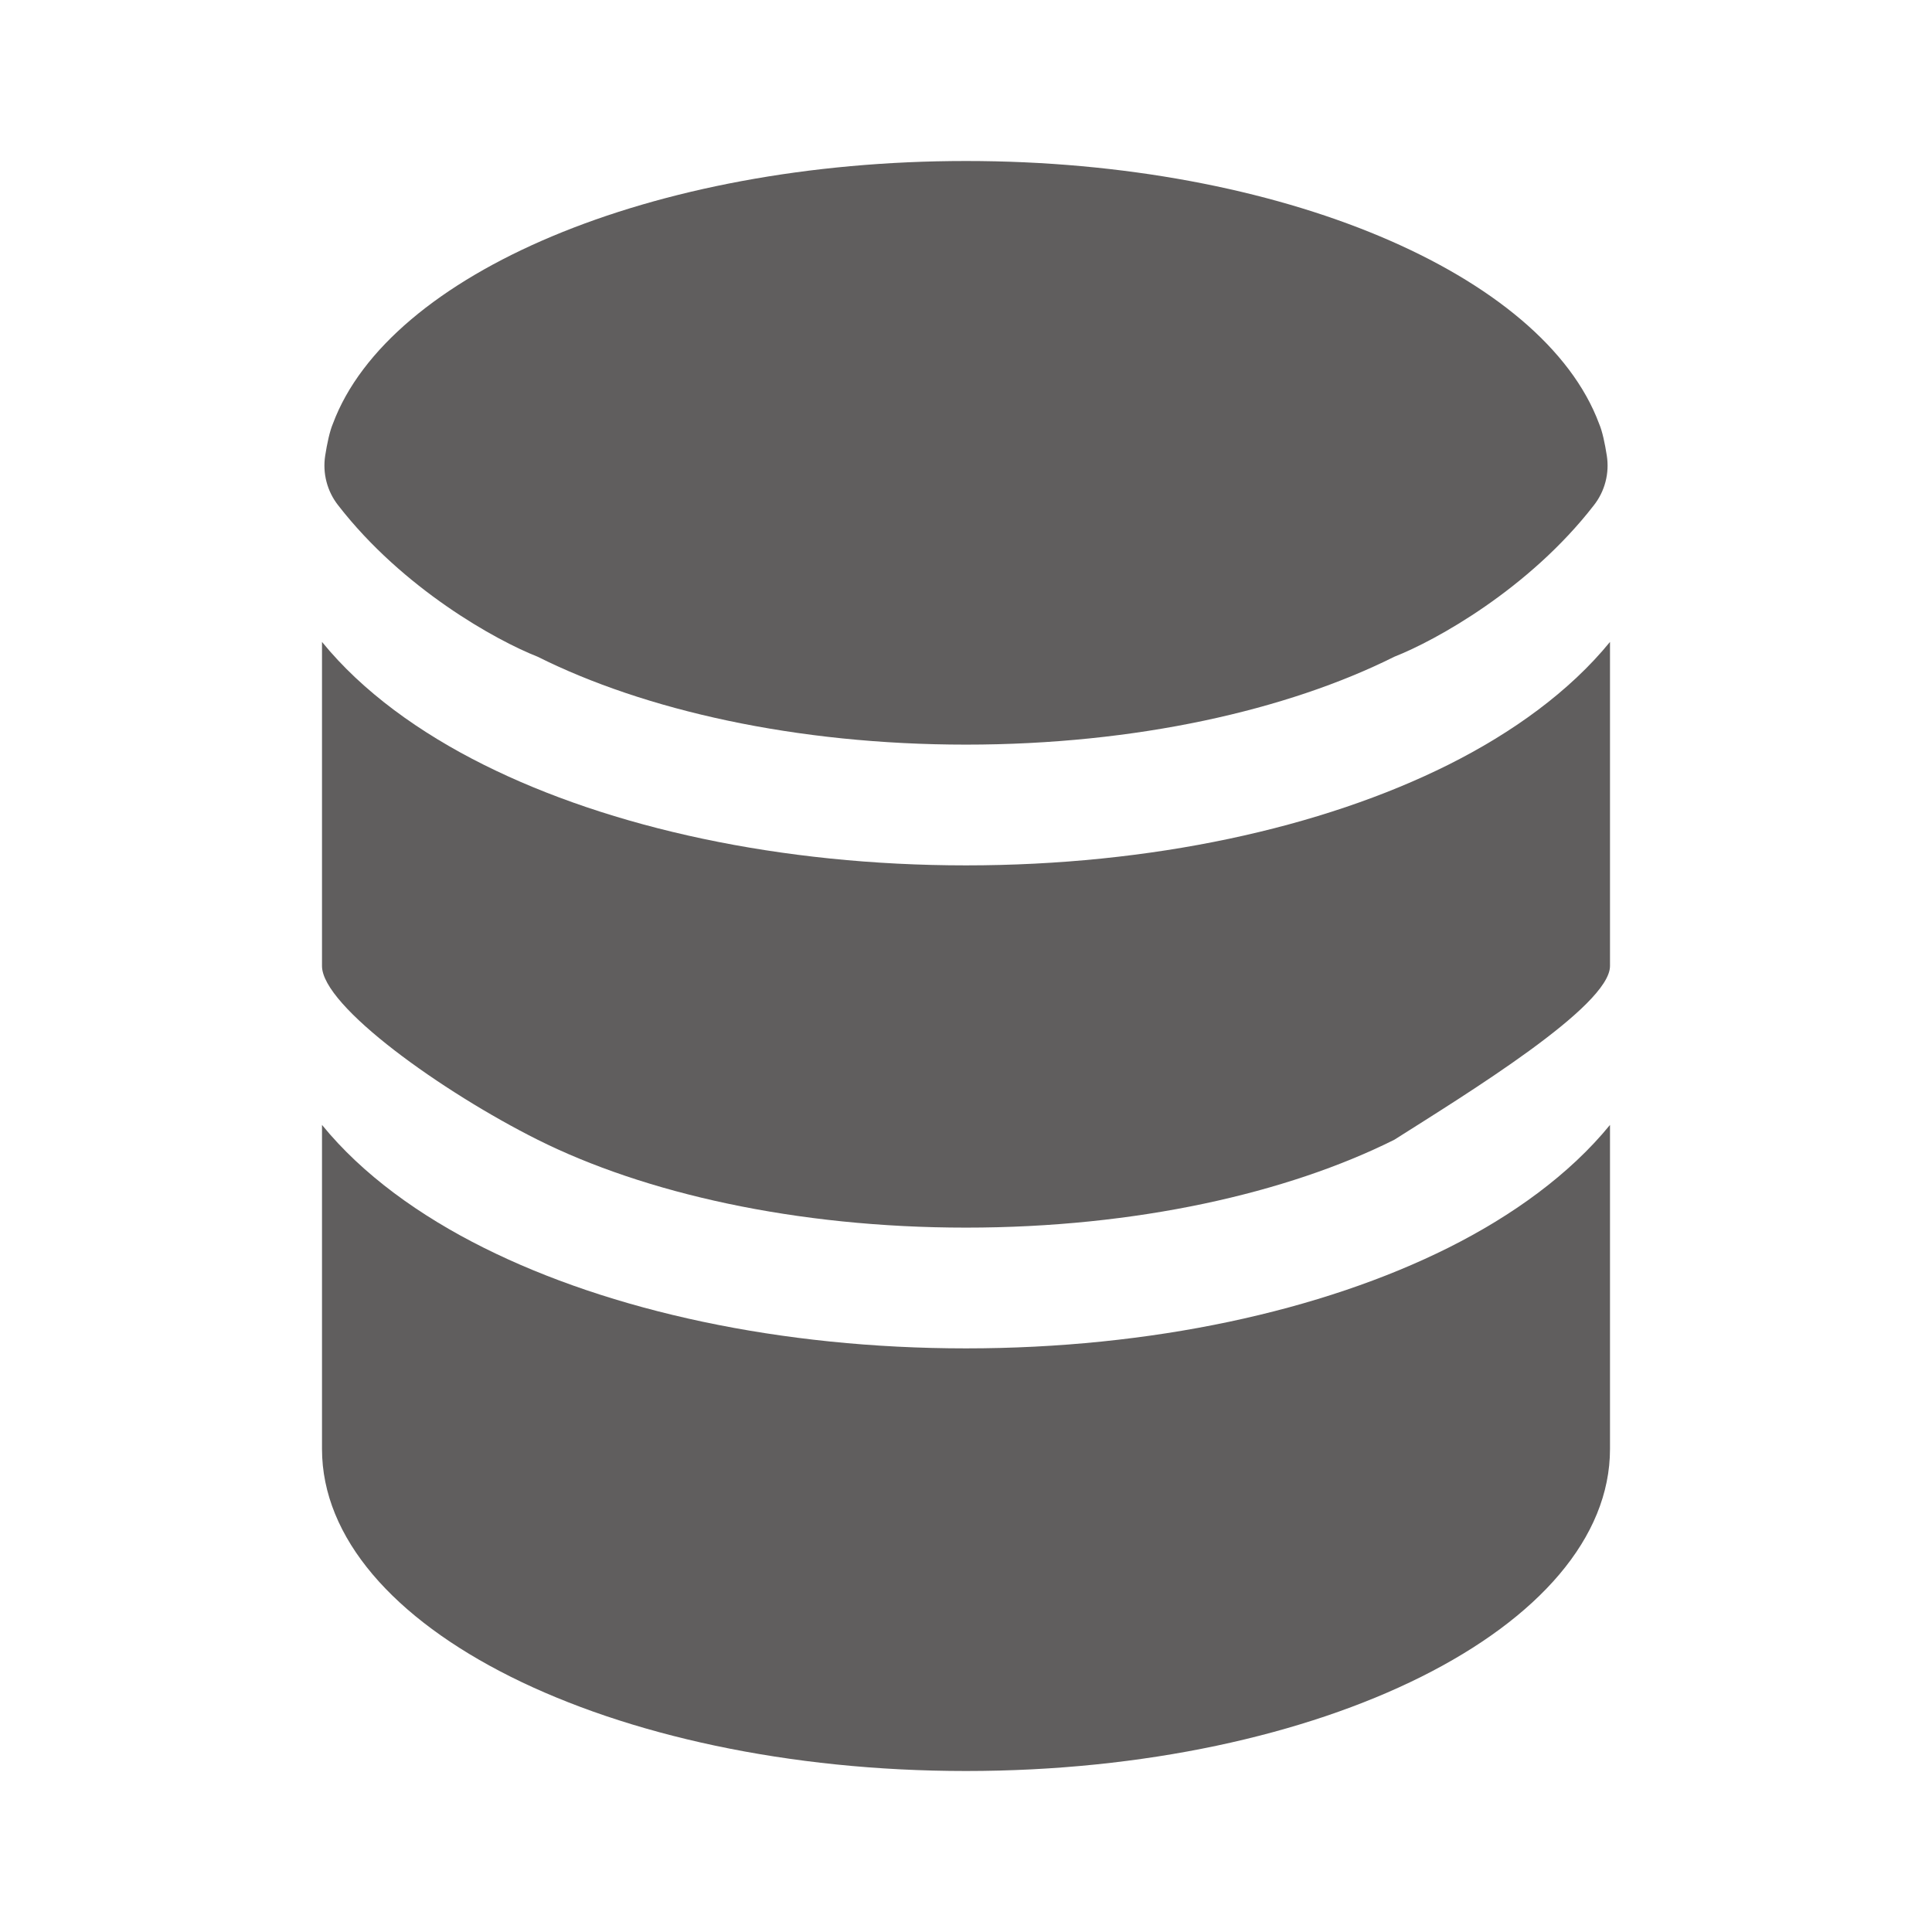
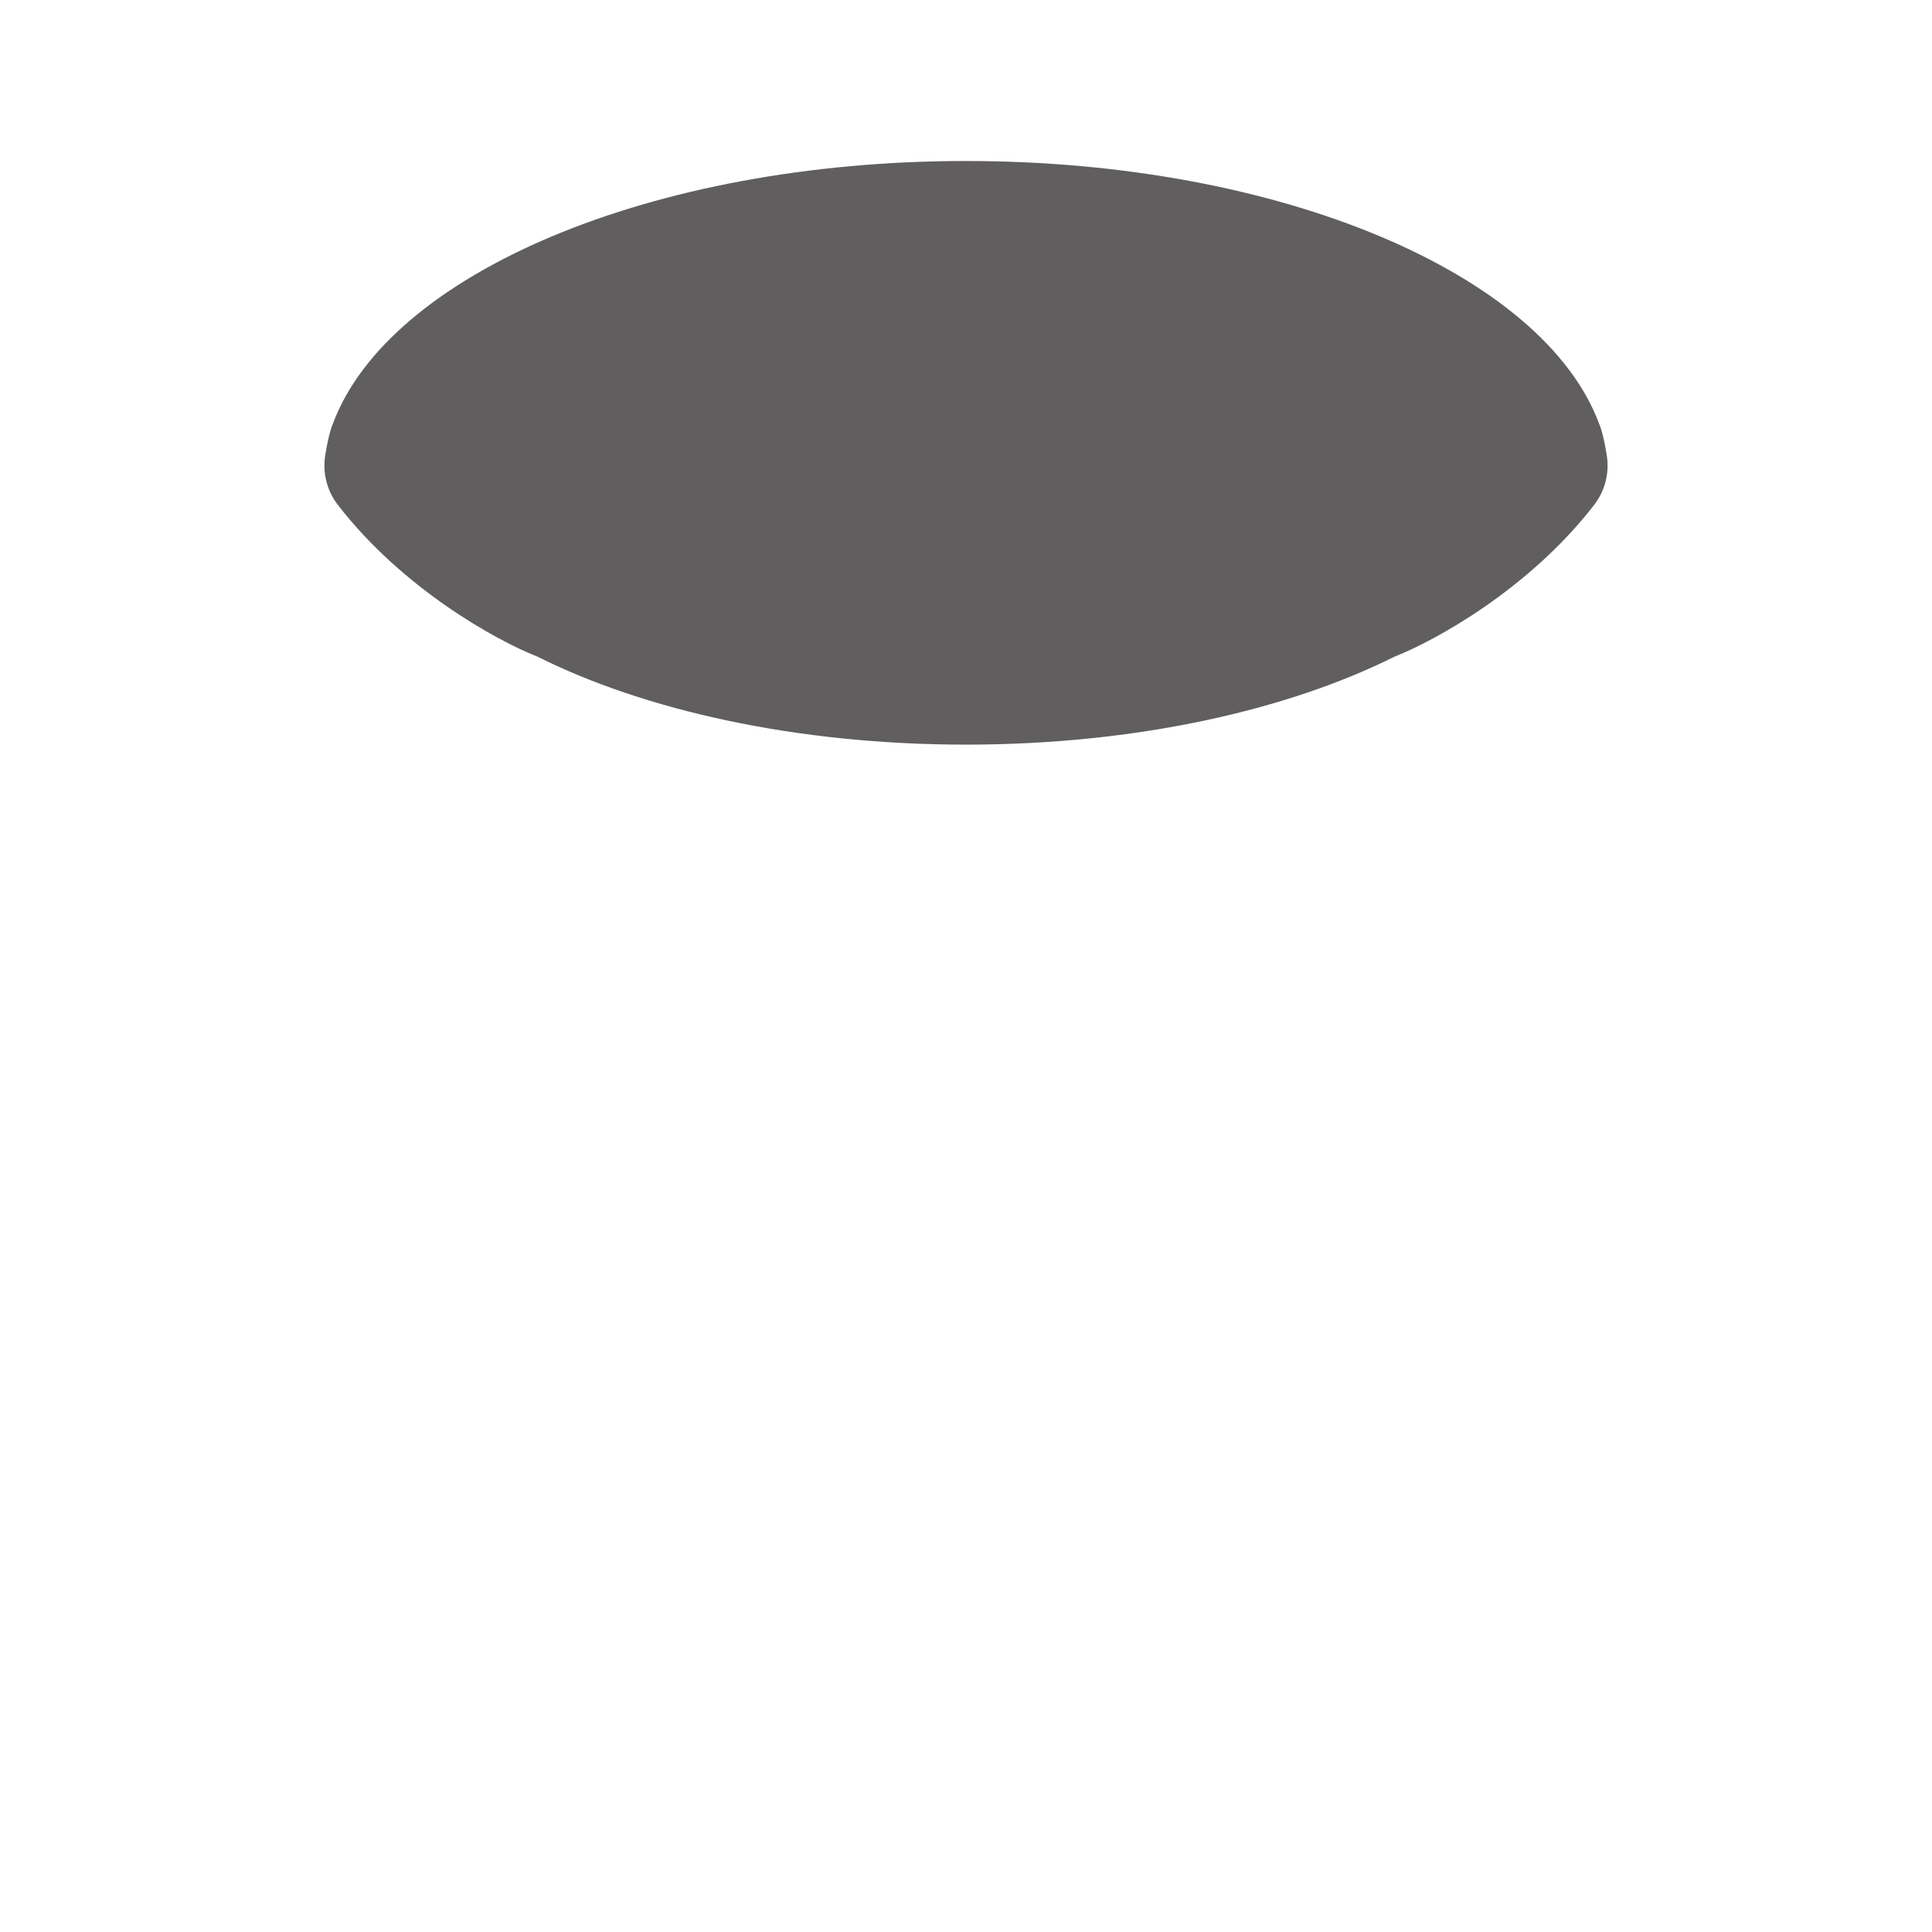
<svg xmlns="http://www.w3.org/2000/svg" width="36" height="36" viewBox="0 0 36 36" fill="none">
-   <path d="M30 27C30 30.315 24.627 33 18 33C11.373 33 6 30.315 6 27V20.961C6.753 21.887 7.822 22.655 9.012 23.249C11.37 24.428 14.55 25.125 18 25.125C21.45 25.125 24.63 24.428 26.988 23.25C28.177 22.655 29.247 21.885 30 20.961V27Z" fill="#605E5E" />
-   <path d="M18 16.125C21.45 16.125 24.63 15.428 26.988 14.25C28.177 13.655 29.247 12.885 30 11.961V18C30 18.75 27.321 20.387 25.982 21.237C23.997 22.229 21.177 22.875 18 22.875C14.823 22.875 12.003 22.23 10.018 21.237C8.25 20.352 6 18.75 6 18V11.961C6.753 12.887 7.822 13.655 9.012 14.249C11.37 15.428 14.55 16.125 18 16.125Z" fill="#605E5E" />
  <path d="M25.982 12.237C23.997 13.229 21.177 13.875 18 13.875C14.823 13.875 12.003 13.23 10.018 12.237C9.246 11.934 7.509 10.973 6.303 9.418C6.2 9.288 6.126 9.139 6.084 8.978C6.042 8.818 6.034 8.651 6.06 8.487C6.095 8.265 6.143 8.036 6.204 7.893C7.242 5.109 12.129 3 18 3C23.871 3 28.758 5.109 29.796 7.893C29.858 8.036 29.905 8.265 29.94 8.487C29.966 8.651 29.958 8.818 29.916 8.978C29.874 9.139 29.8 9.288 29.697 9.418C28.491 10.973 26.754 11.934 25.982 12.237Z" fill="#605E5E" />
</svg>